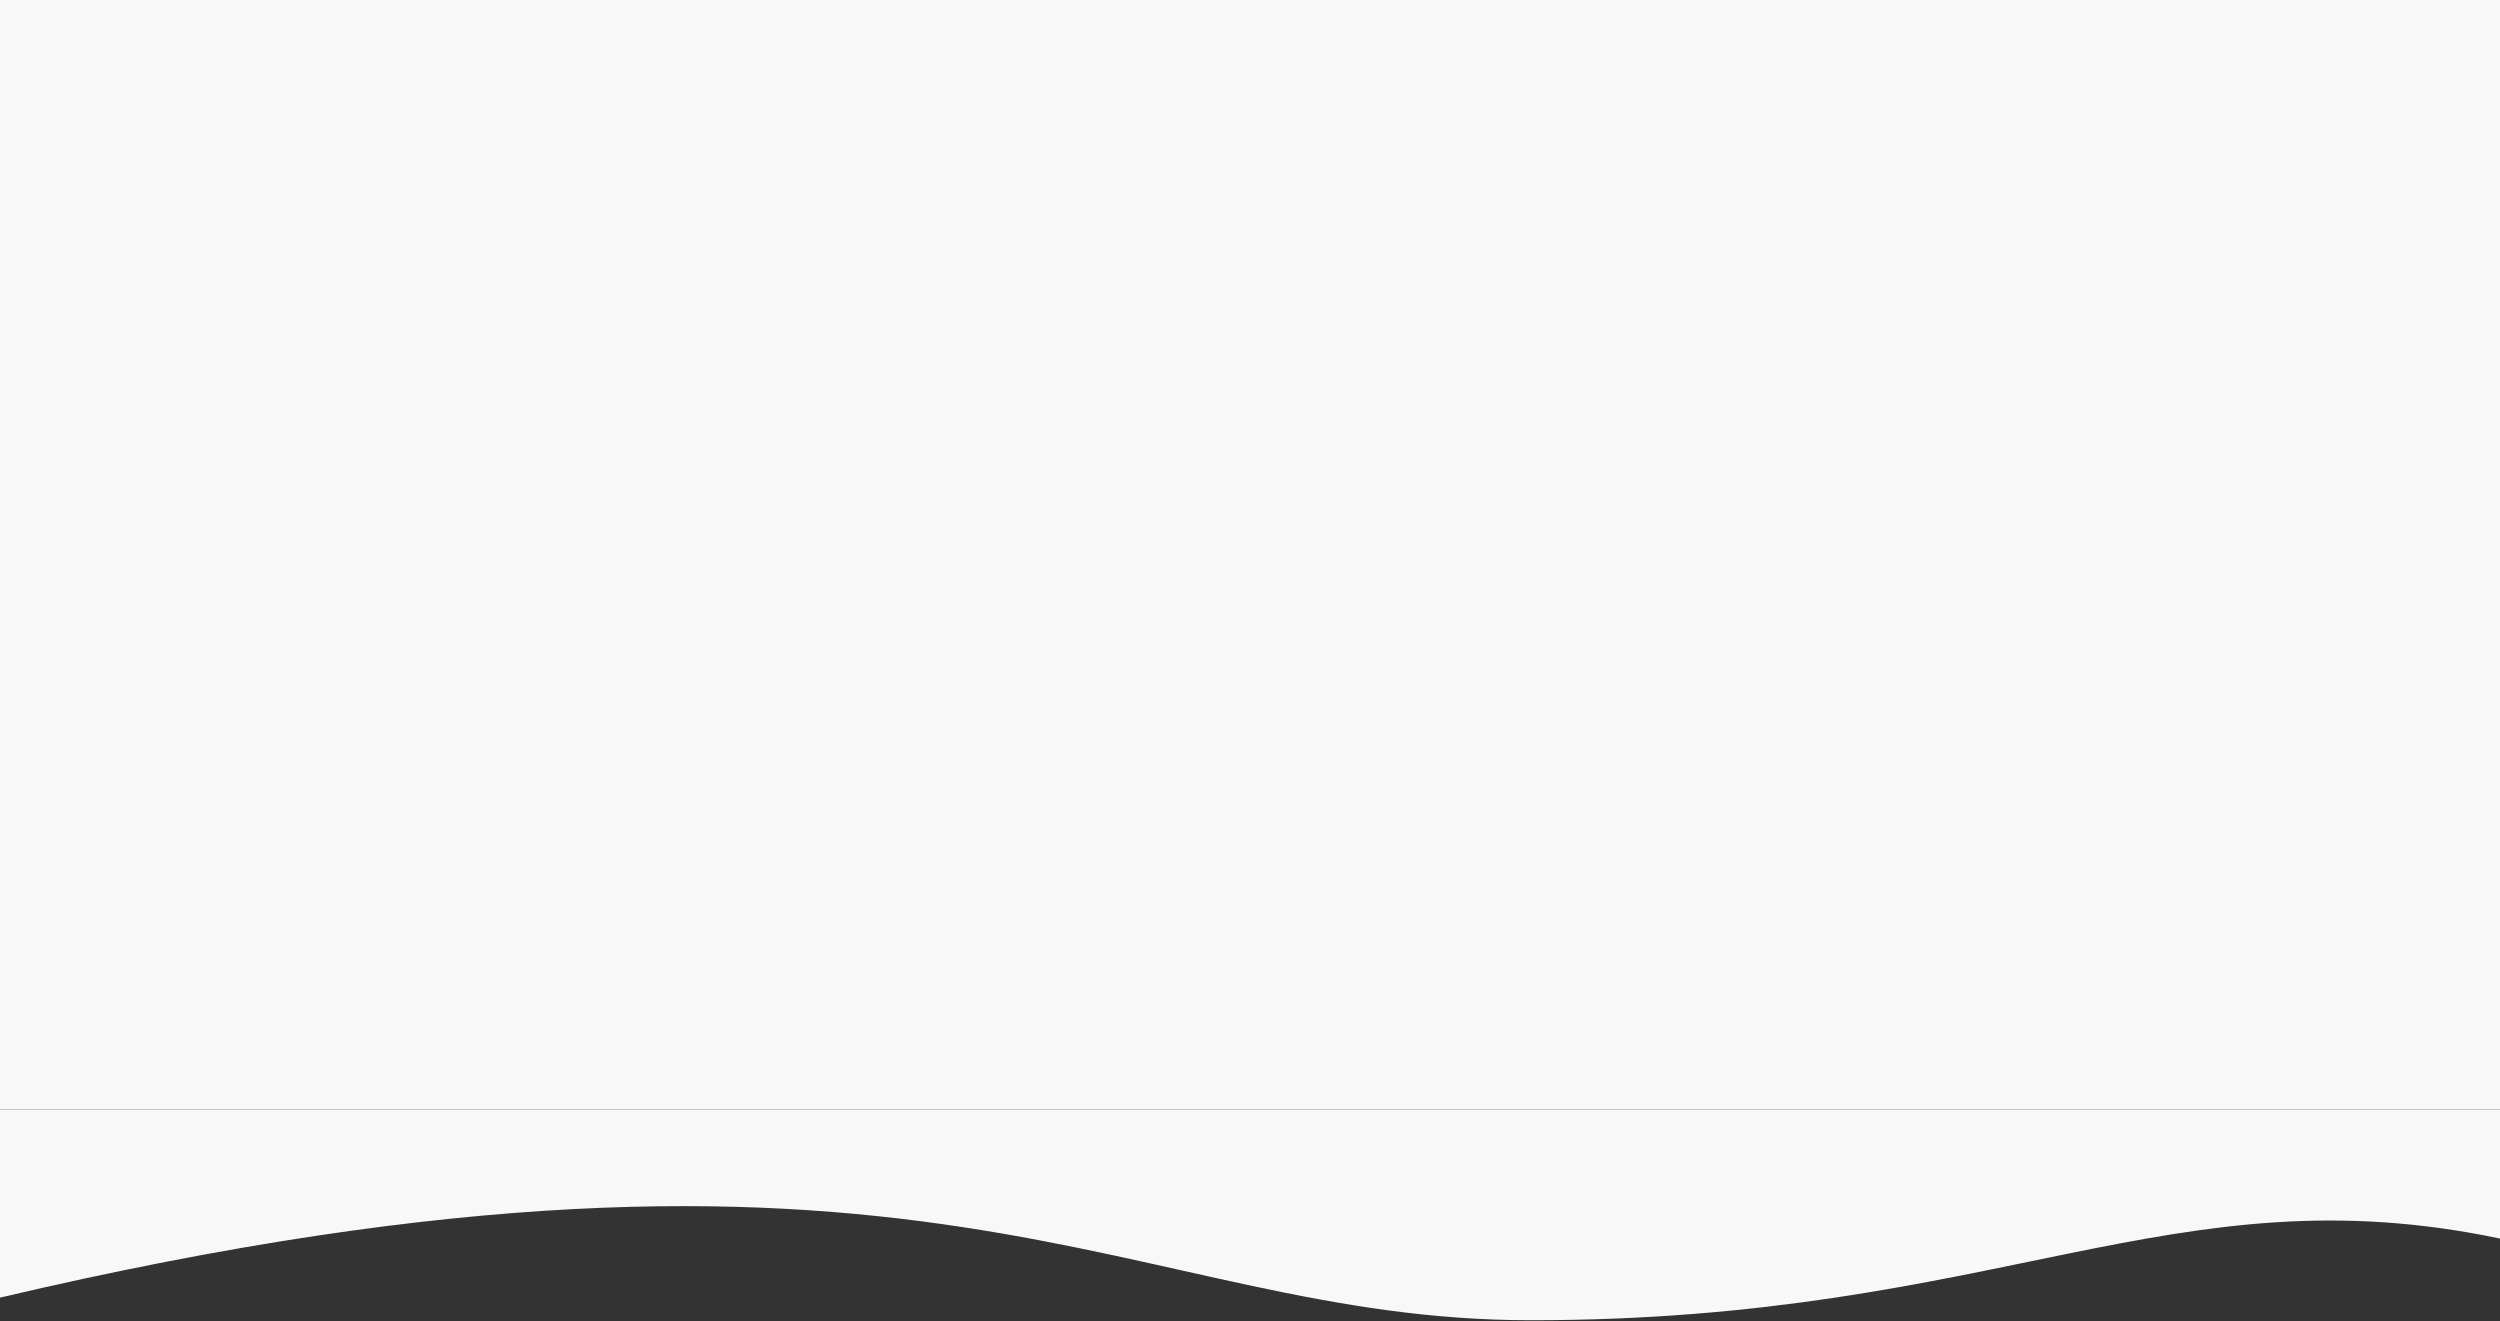
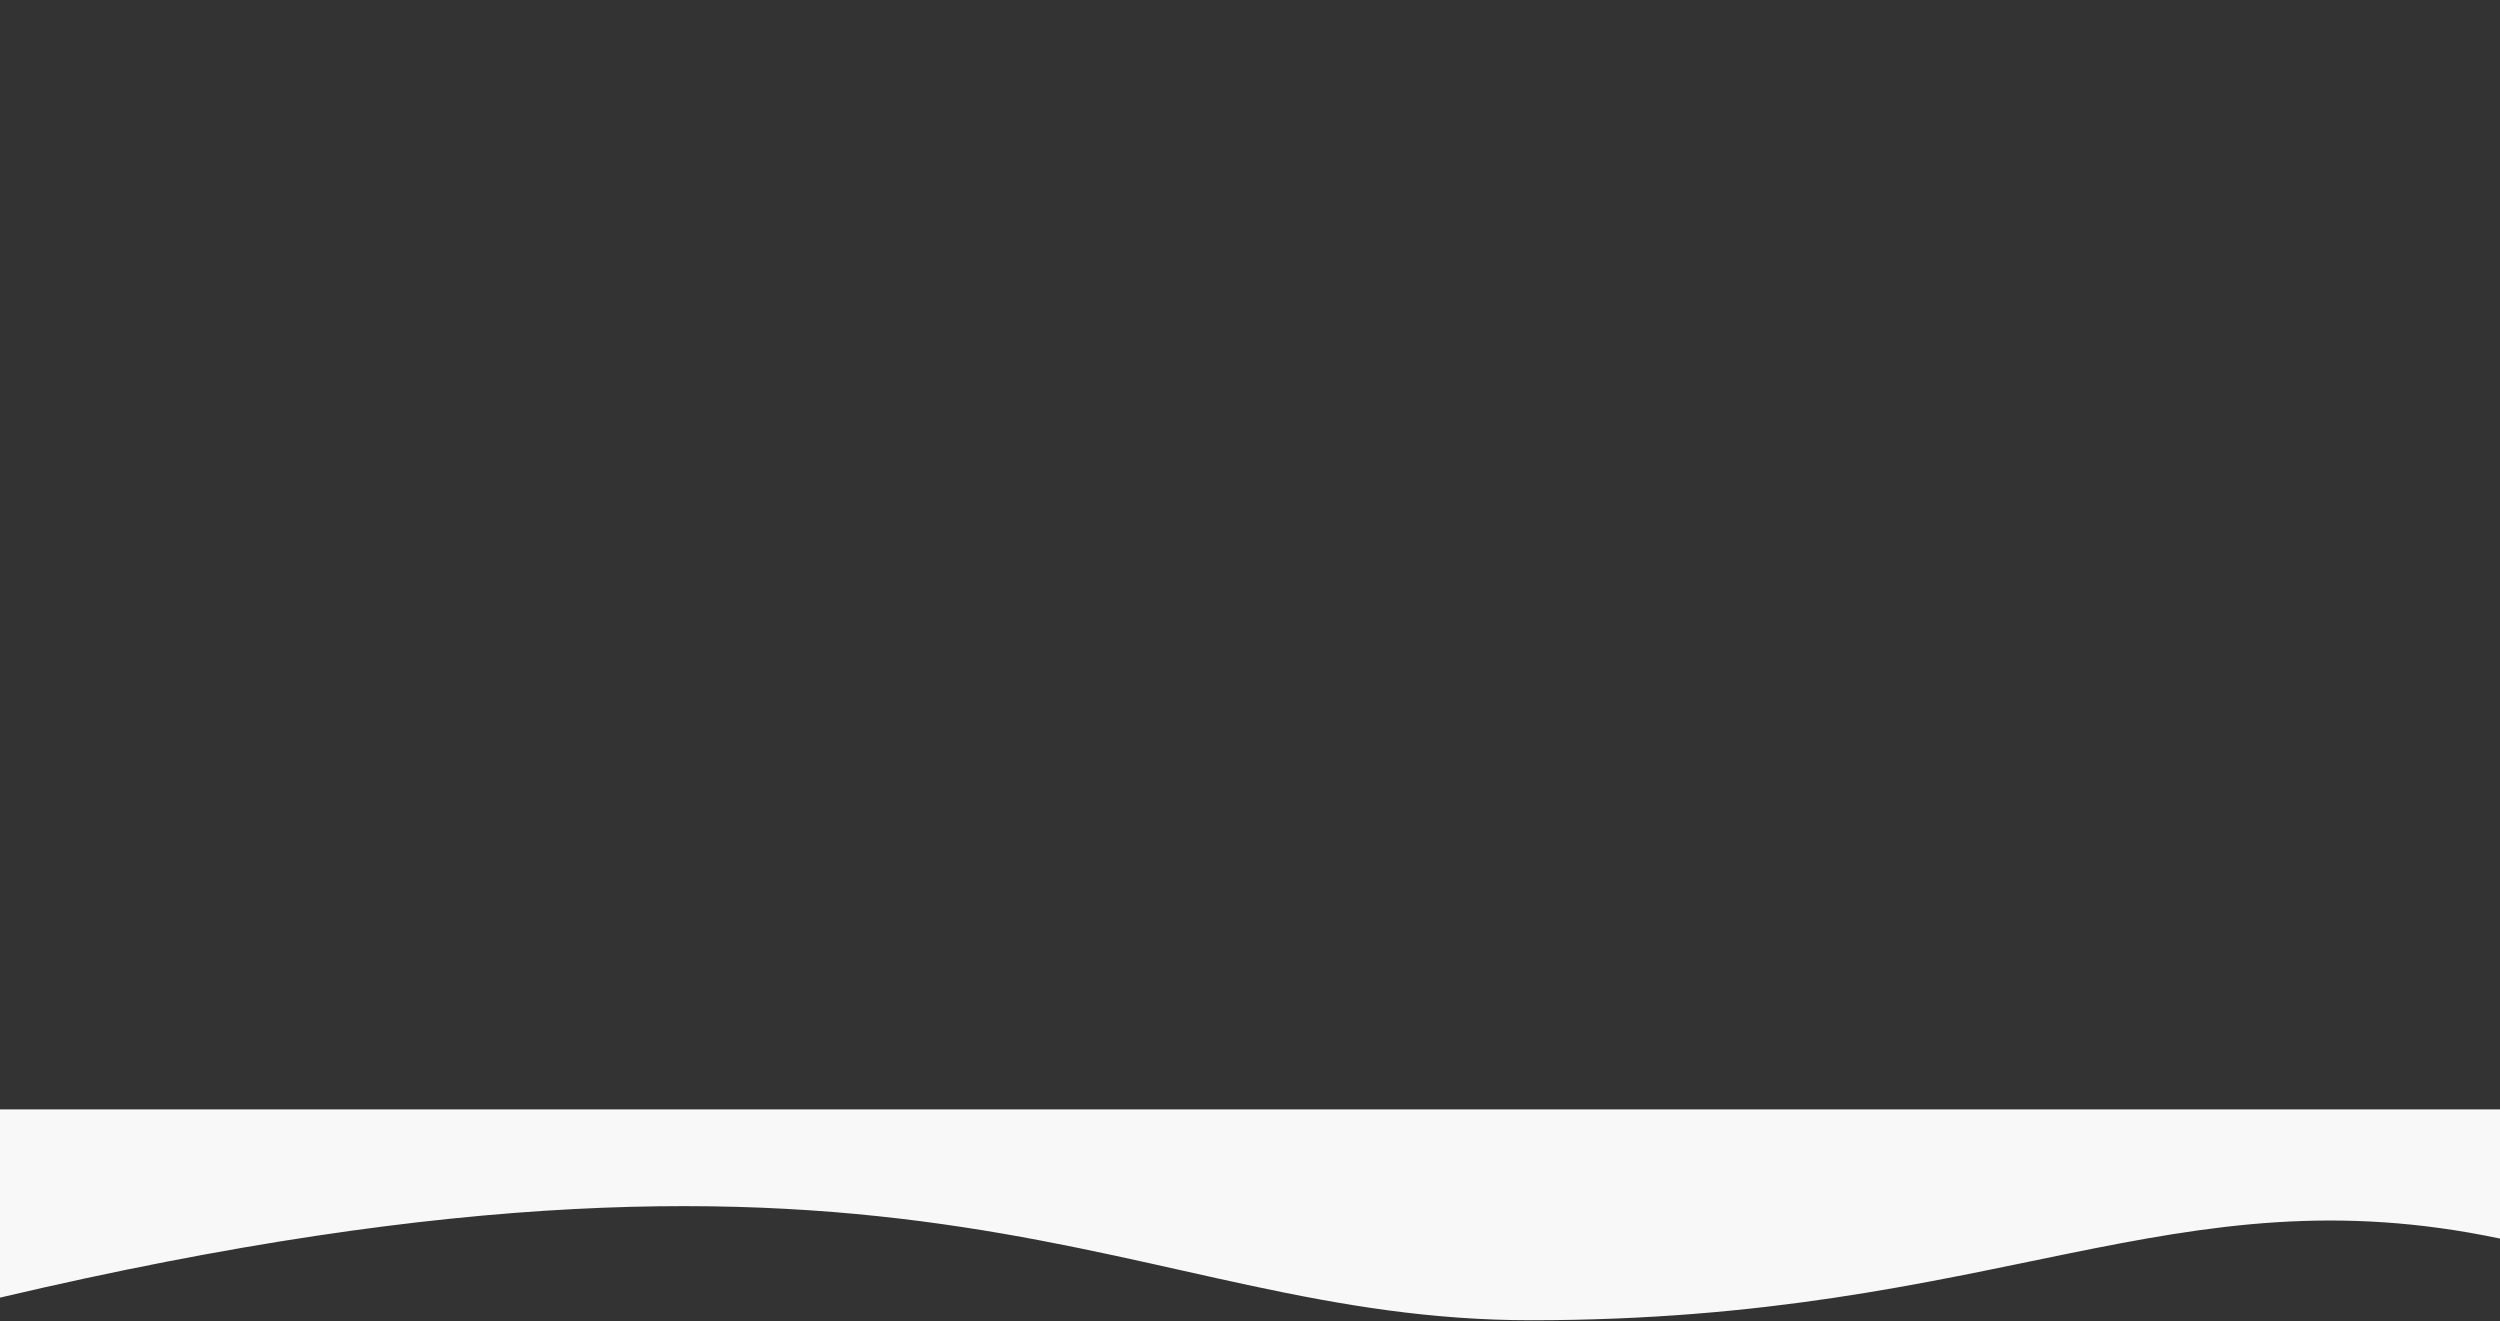
<svg xmlns="http://www.w3.org/2000/svg" width="1440px" height="761px" viewBox="0 0 1440 761" version="1.1">
  <rect x="0" y="0" width="1440" height="761" fill="#333333" stroke="none" />
  <title>graywaves1-xlarge</title>
  <g id="Template-Annotations" stroke="none" stroke-width="1" fill="none" fill-rule="evenodd">
    <g id="annotations:-home-pre-auth-1" transform="translate(0, -1459)" fill="#F8F8F8">
      <g id="graywaves1-xlarge" transform="translate(0, 1459)">
        <path d="M0,639 L1440,639 C1440,688.607 1440,713.41 1440,713.41 C1251.166,673.747 1151.96,760.454 881.872,760.454 C650.219,760.454 534,621.696 0,747.429 L0,639 Z" id="Fill-1" />
-         <rect id="Rectangle" x="0" y="0" width="1440" height="639" />
      </g>
    </g>
  </g>
</svg>